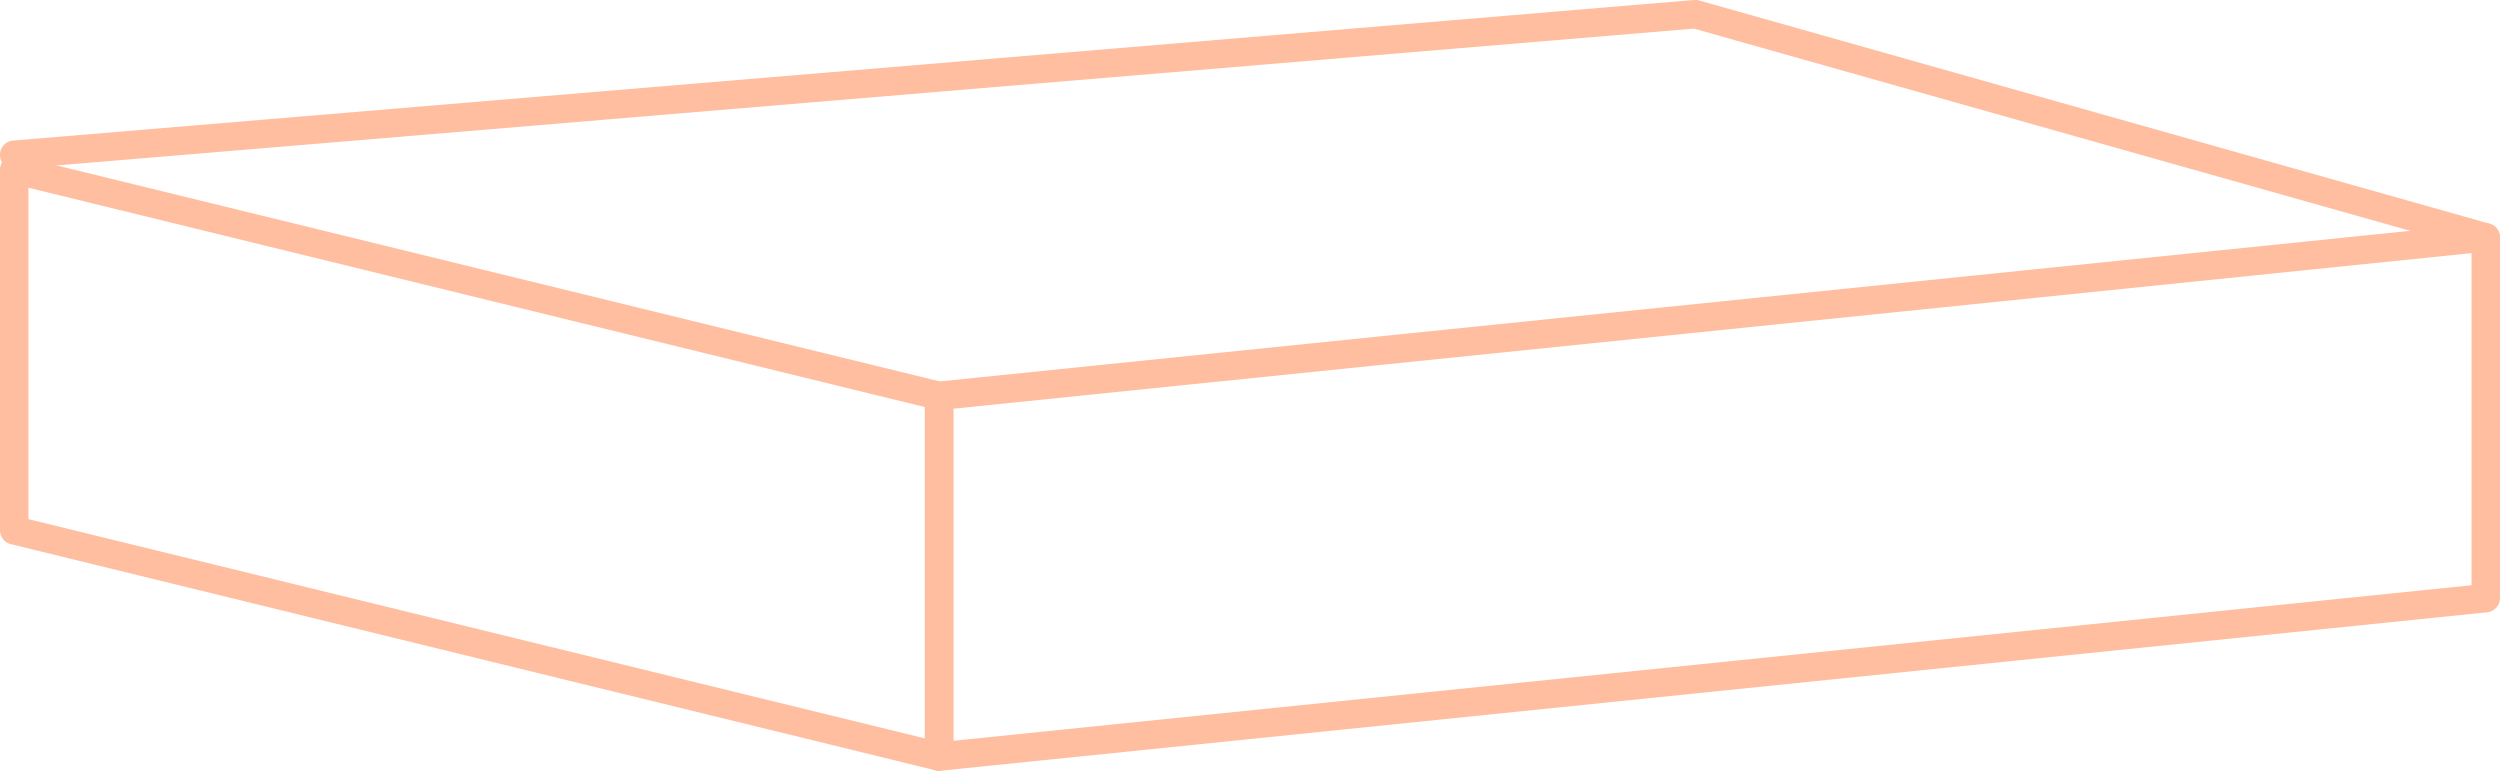
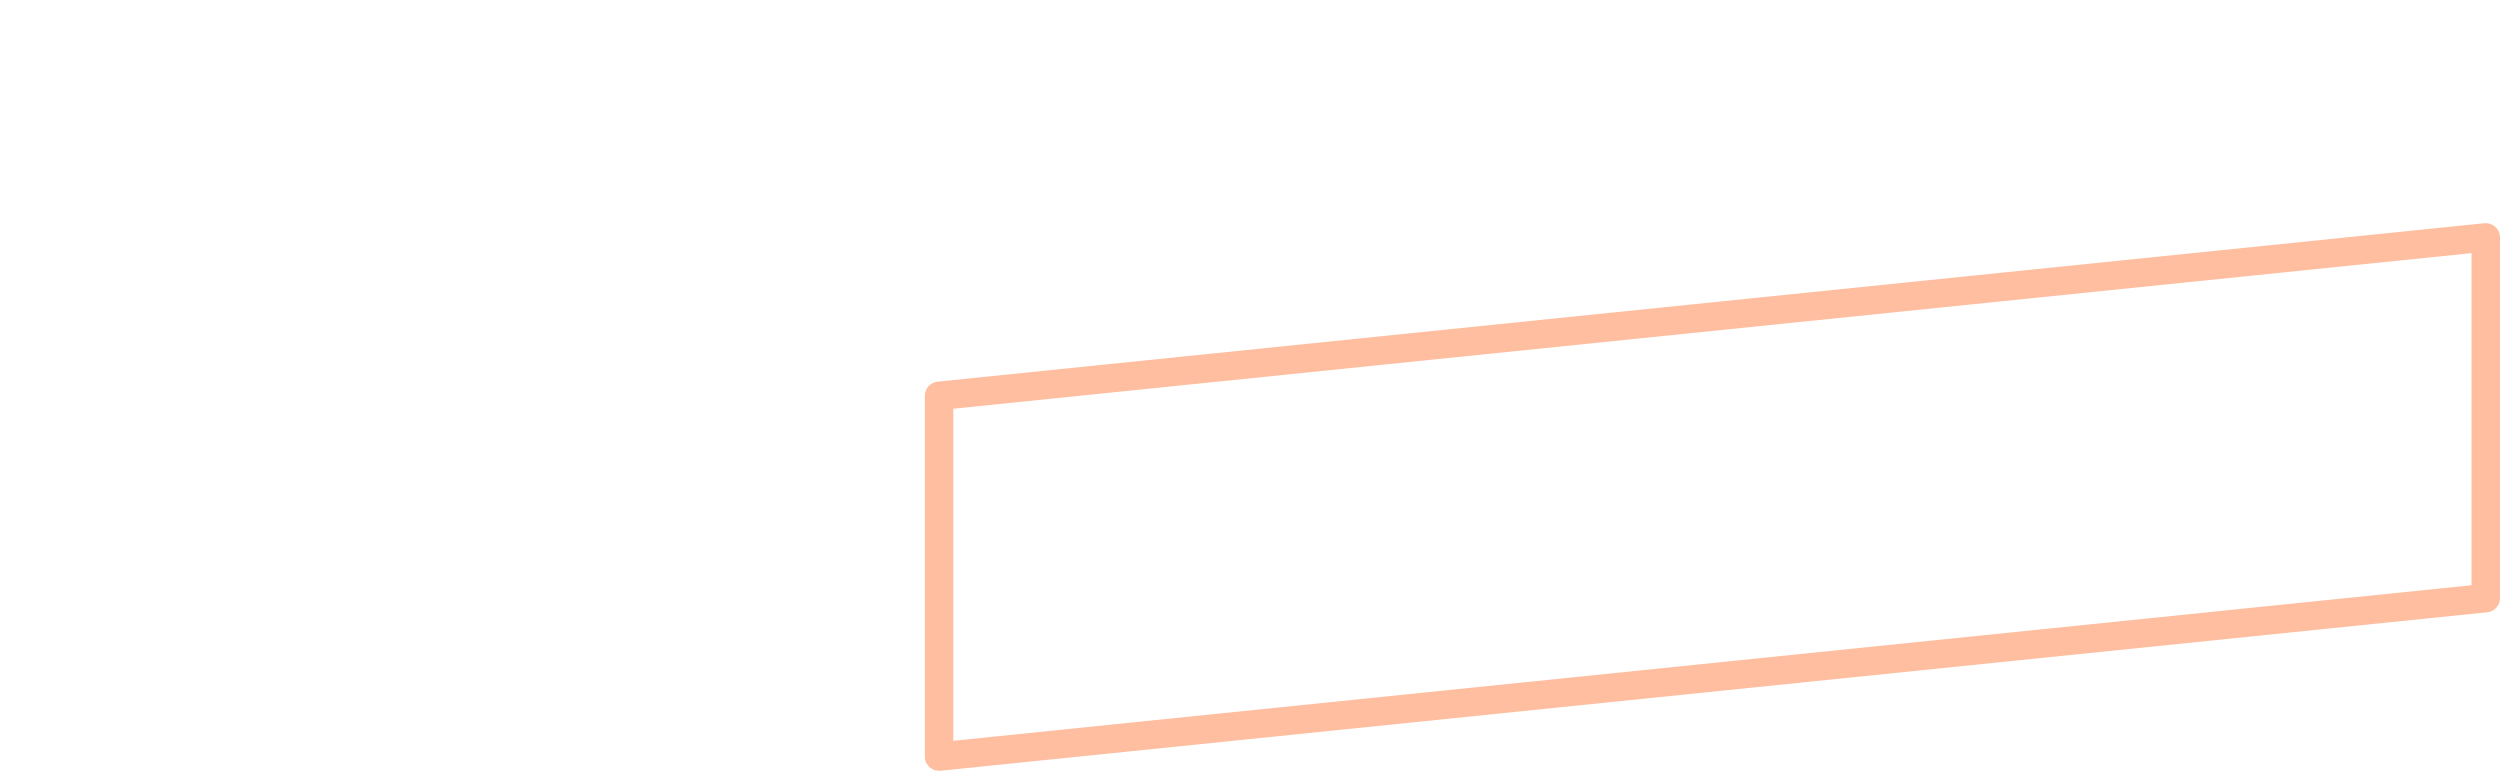
<svg xmlns="http://www.w3.org/2000/svg" id="Groupe_90" data-name="Groupe 90" width="87.9" height="27.1" viewBox="0 0 87.9 27.1">
  <defs>
    <clipPath id="clip-path">
      <rect id="Rectangle_82" data-name="Rectangle 82" width="87.9" height="27.1" transform="translate(0 0)" fill="#ffbe9f" />
    </clipPath>
  </defs>
  <g id="Groupe_89" data-name="Groupe 89" clip-path="url(#clip-path)">
-     <path id="Tracé_96" data-name="Tracé 96" d="M33.018,27.1a.53.53,0,0,1-.119-.014L.381,19.132A.5.5,0,0,1,0,18.647V5.966a.5.5,0,0,1,.191-.393.505.505,0,0,1,.428-.092l32.517,7.953a.5.5,0,0,1,.382.486V26.6a.5.5,0,0,1-.5.5M1,18.254l31.518,7.708V14.312L1,6.6Z" fill="#ffbe9f" />
    <path id="Tracé_97" data-name="Tracé 97" d="M33.018,27.1a.5.5,0,0,1-.5-.5V13.919a.5.5,0,0,1,.449-.5L87.35,7.849a.524.524,0,0,1,.385.127.5.5,0,0,1,.165.371V21.028a.5.5,0,0,1-.449.5L33.069,27.1a.435.435,0,0,1-.051,0m.5-12.729V26.046L86.9,20.577V8.9Z" fill="#ffbe9f" />
-     <path id="Tracé_98" data-name="Tracé 98" d="M87.4,8.847a.491.491,0,0,1-.136-.019L59.558,1.006.541,5.939A.49.49,0,0,1,0,5.482a.5.5,0,0,1,.456-.539L59.565,0a.477.477,0,0,1,.177.017L87.535,7.866a.5.5,0,0,1-.135.981" fill="#ffbe9f" />
  </g>
</svg>